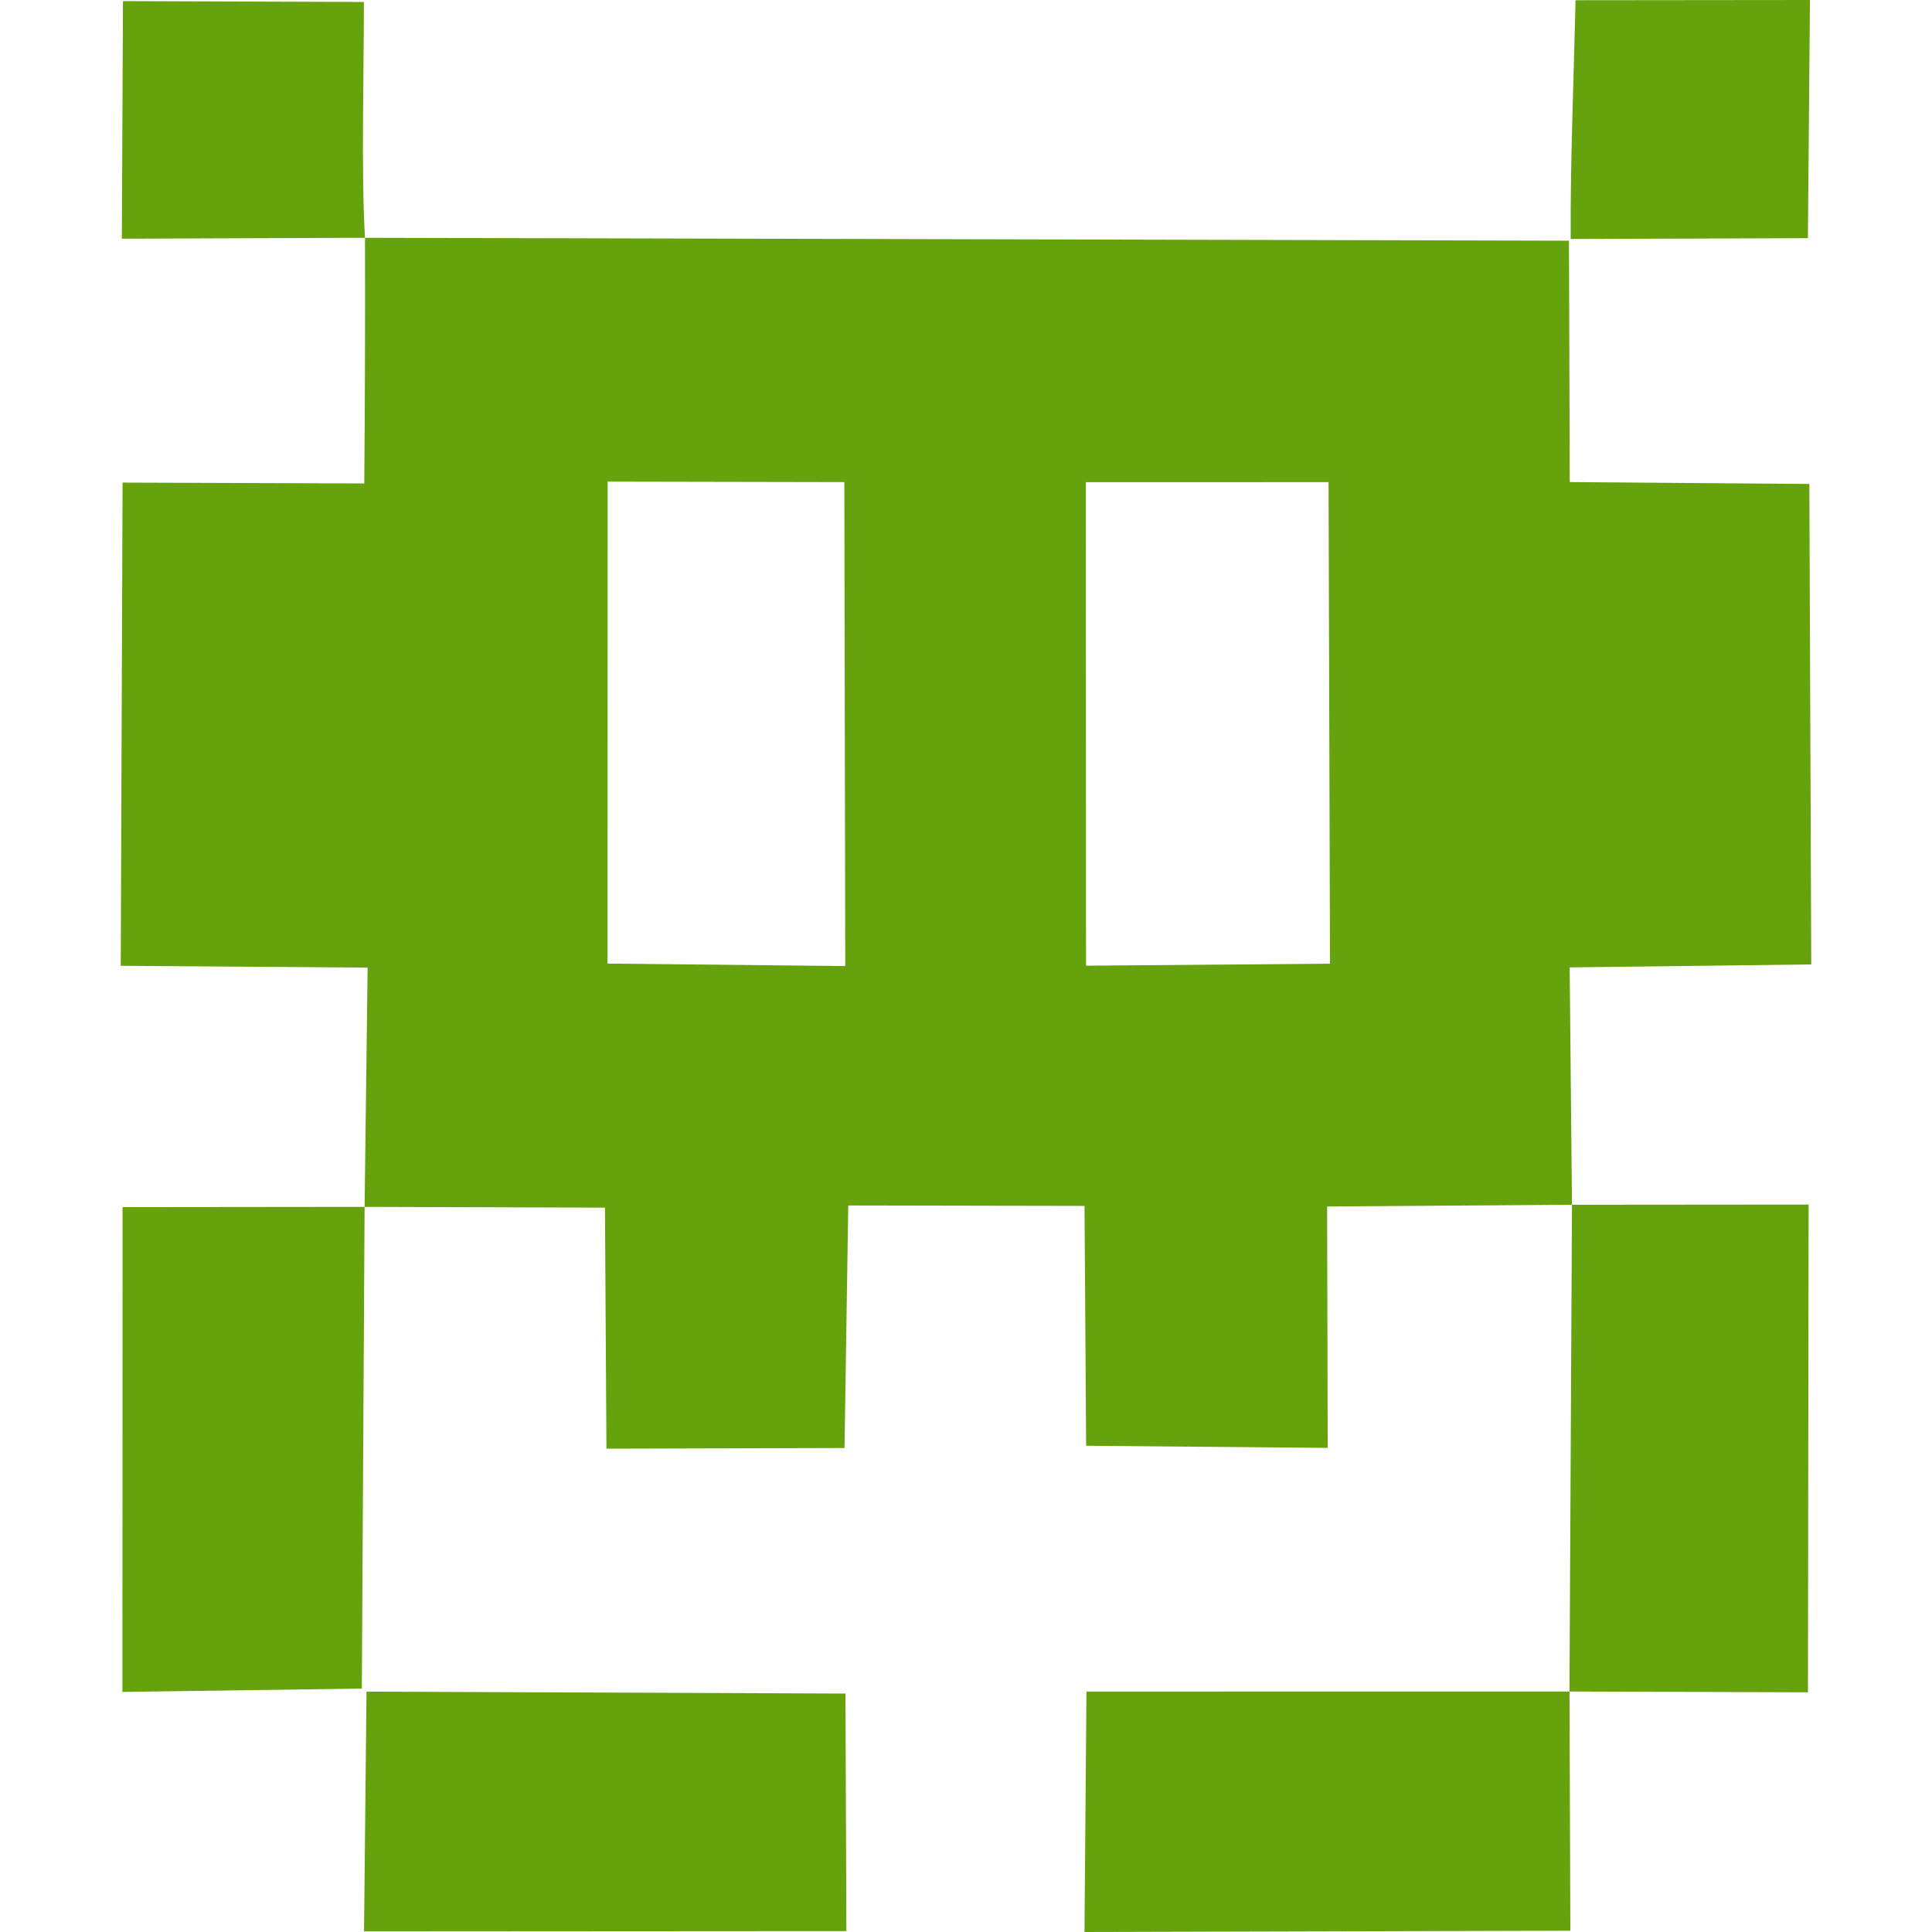
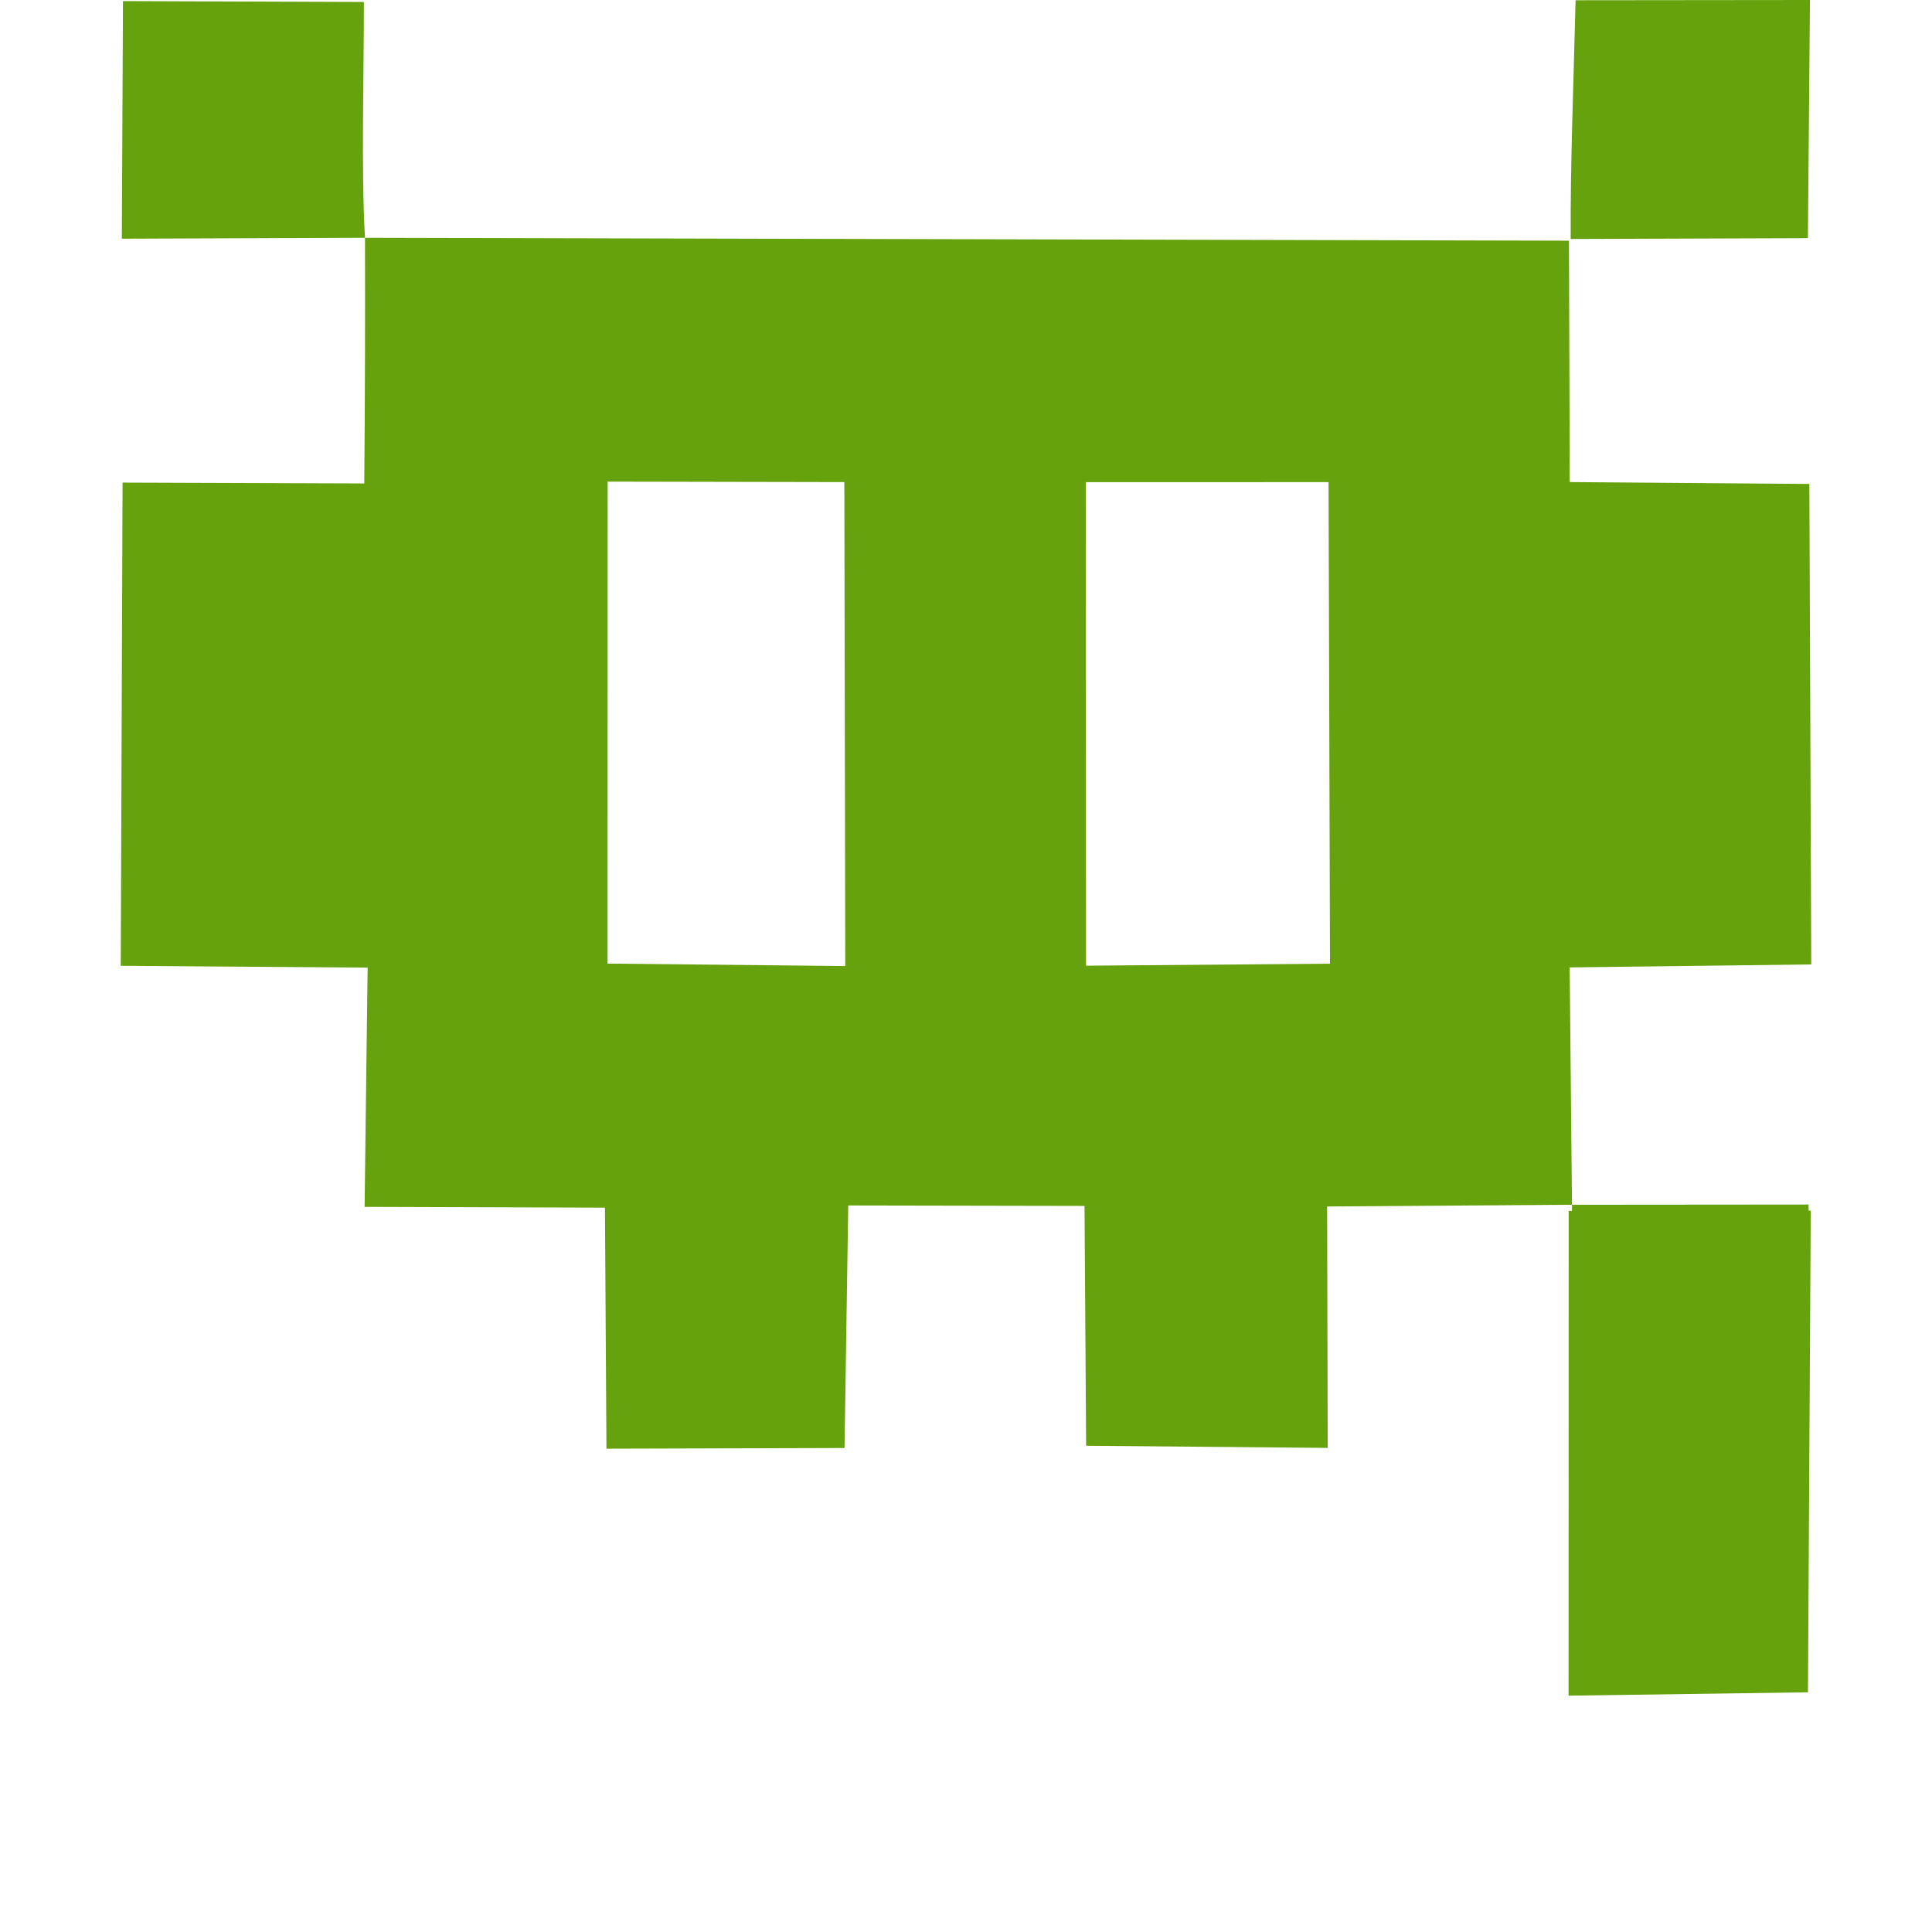
<svg xmlns="http://www.w3.org/2000/svg" fill="none" viewBox="0 0 96 96">
-   <path fill="#65a20d" d="M78.03 95.936 53.887 96l.098-11.948 24.002-.003zM42.01 84.152l.047 11.803-23.969.015.124-11.914z" />
-   <path fill="#65a20d" d="m89.837 84.09-11.851-.04.125-24.186 11.758-.01zM17.979 83.905l-11.896.166.007-24.089 12.027-.013z" />
+   <path fill="#65a20d" d="m89.837 84.09-11.851-.04.125-24.186 11.758-.01zl-11.896.166.007-24.089 12.027-.013z" />
  <path fill="#65a20d" fill-rule="evenodd" d="M77.961 11.96 78 23.954l11.906.093L90 47.922l-12.004.148.115 11.794-12.167.086.029 11.995-12.004-.106-.08-11.918-11.74-.022-.185 12.052-11.83.033-.074-11.977-11.943-.038.15-11.89L6 47.99l.09-24.01 12.01.042q.053-6.106.036-12.206zM30.188 47.88 42 48.003l-.045-24.048-11.761-.023zm23.765-23.92.012 24.025 12.122-.1-.072-23.928z" clip-rule="evenodd" />
  <path fill="#65a20d" d="m89.834 11.835-11.787.04c-.022-3.842.153-7.995.242-11.863L89.936 0zM18.081.098c.006 3.462-.14 8.384.055 11.718l-12.082.045L6.11.055z" />
</svg>